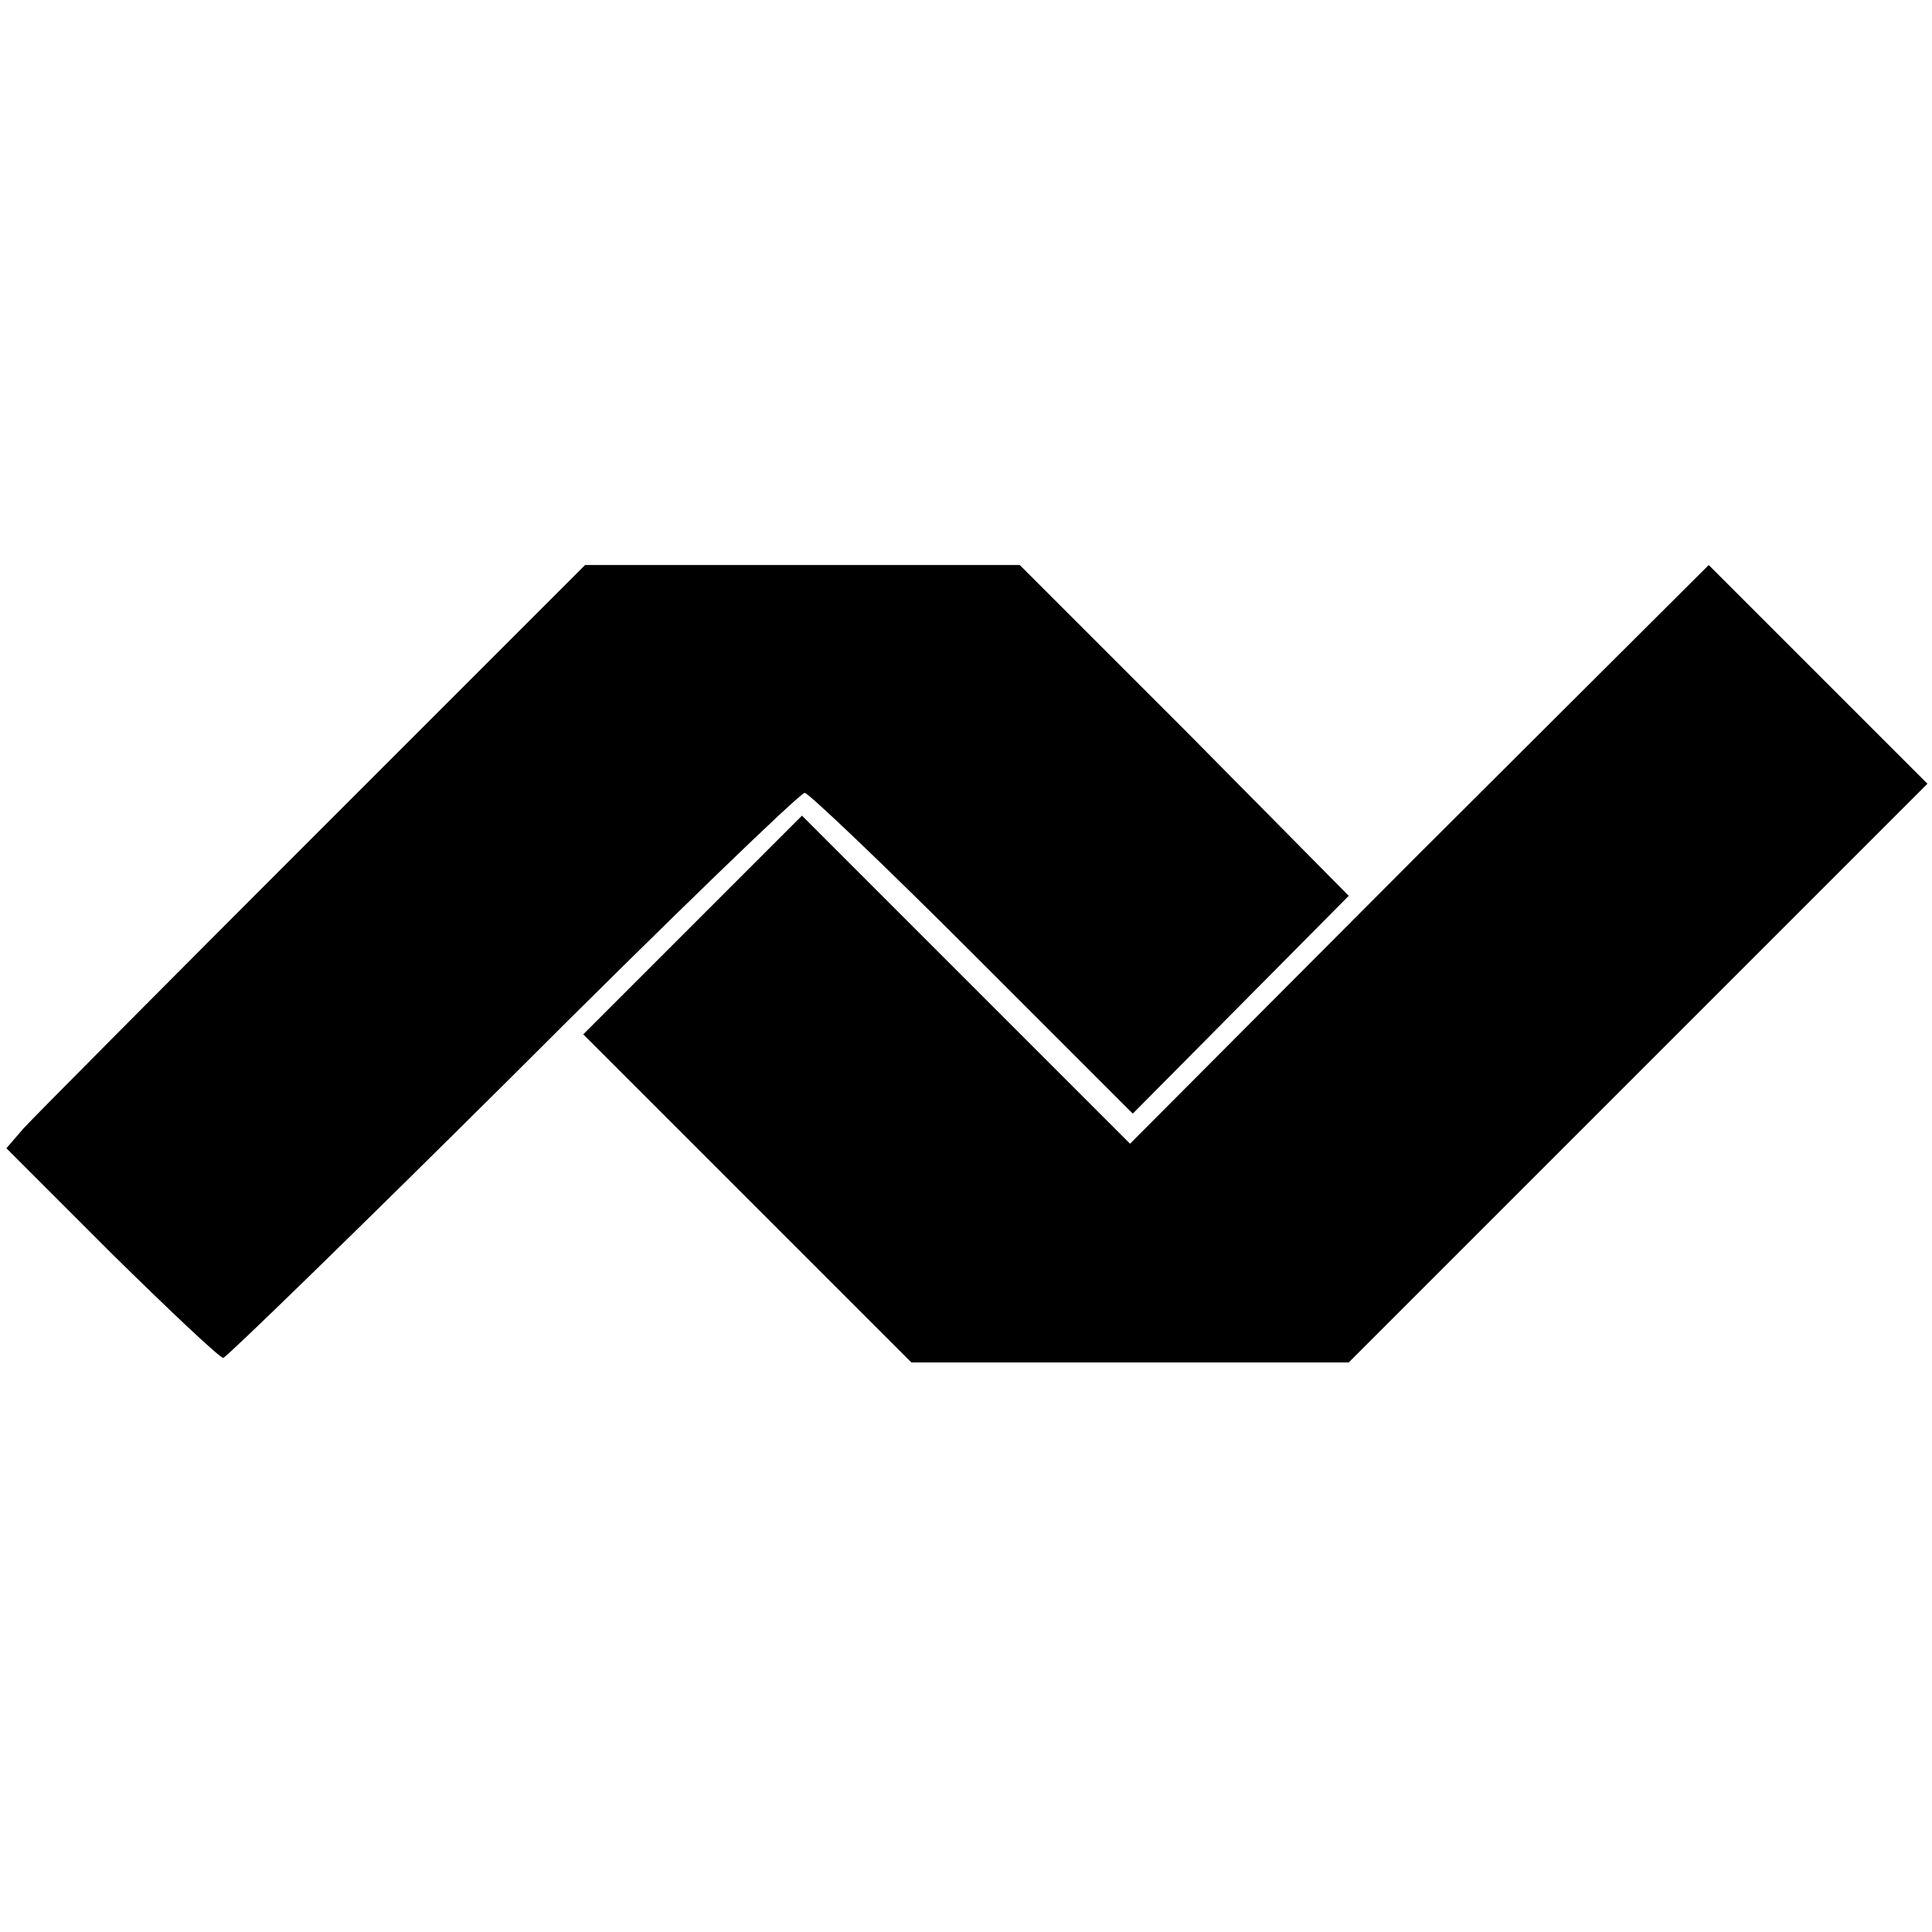
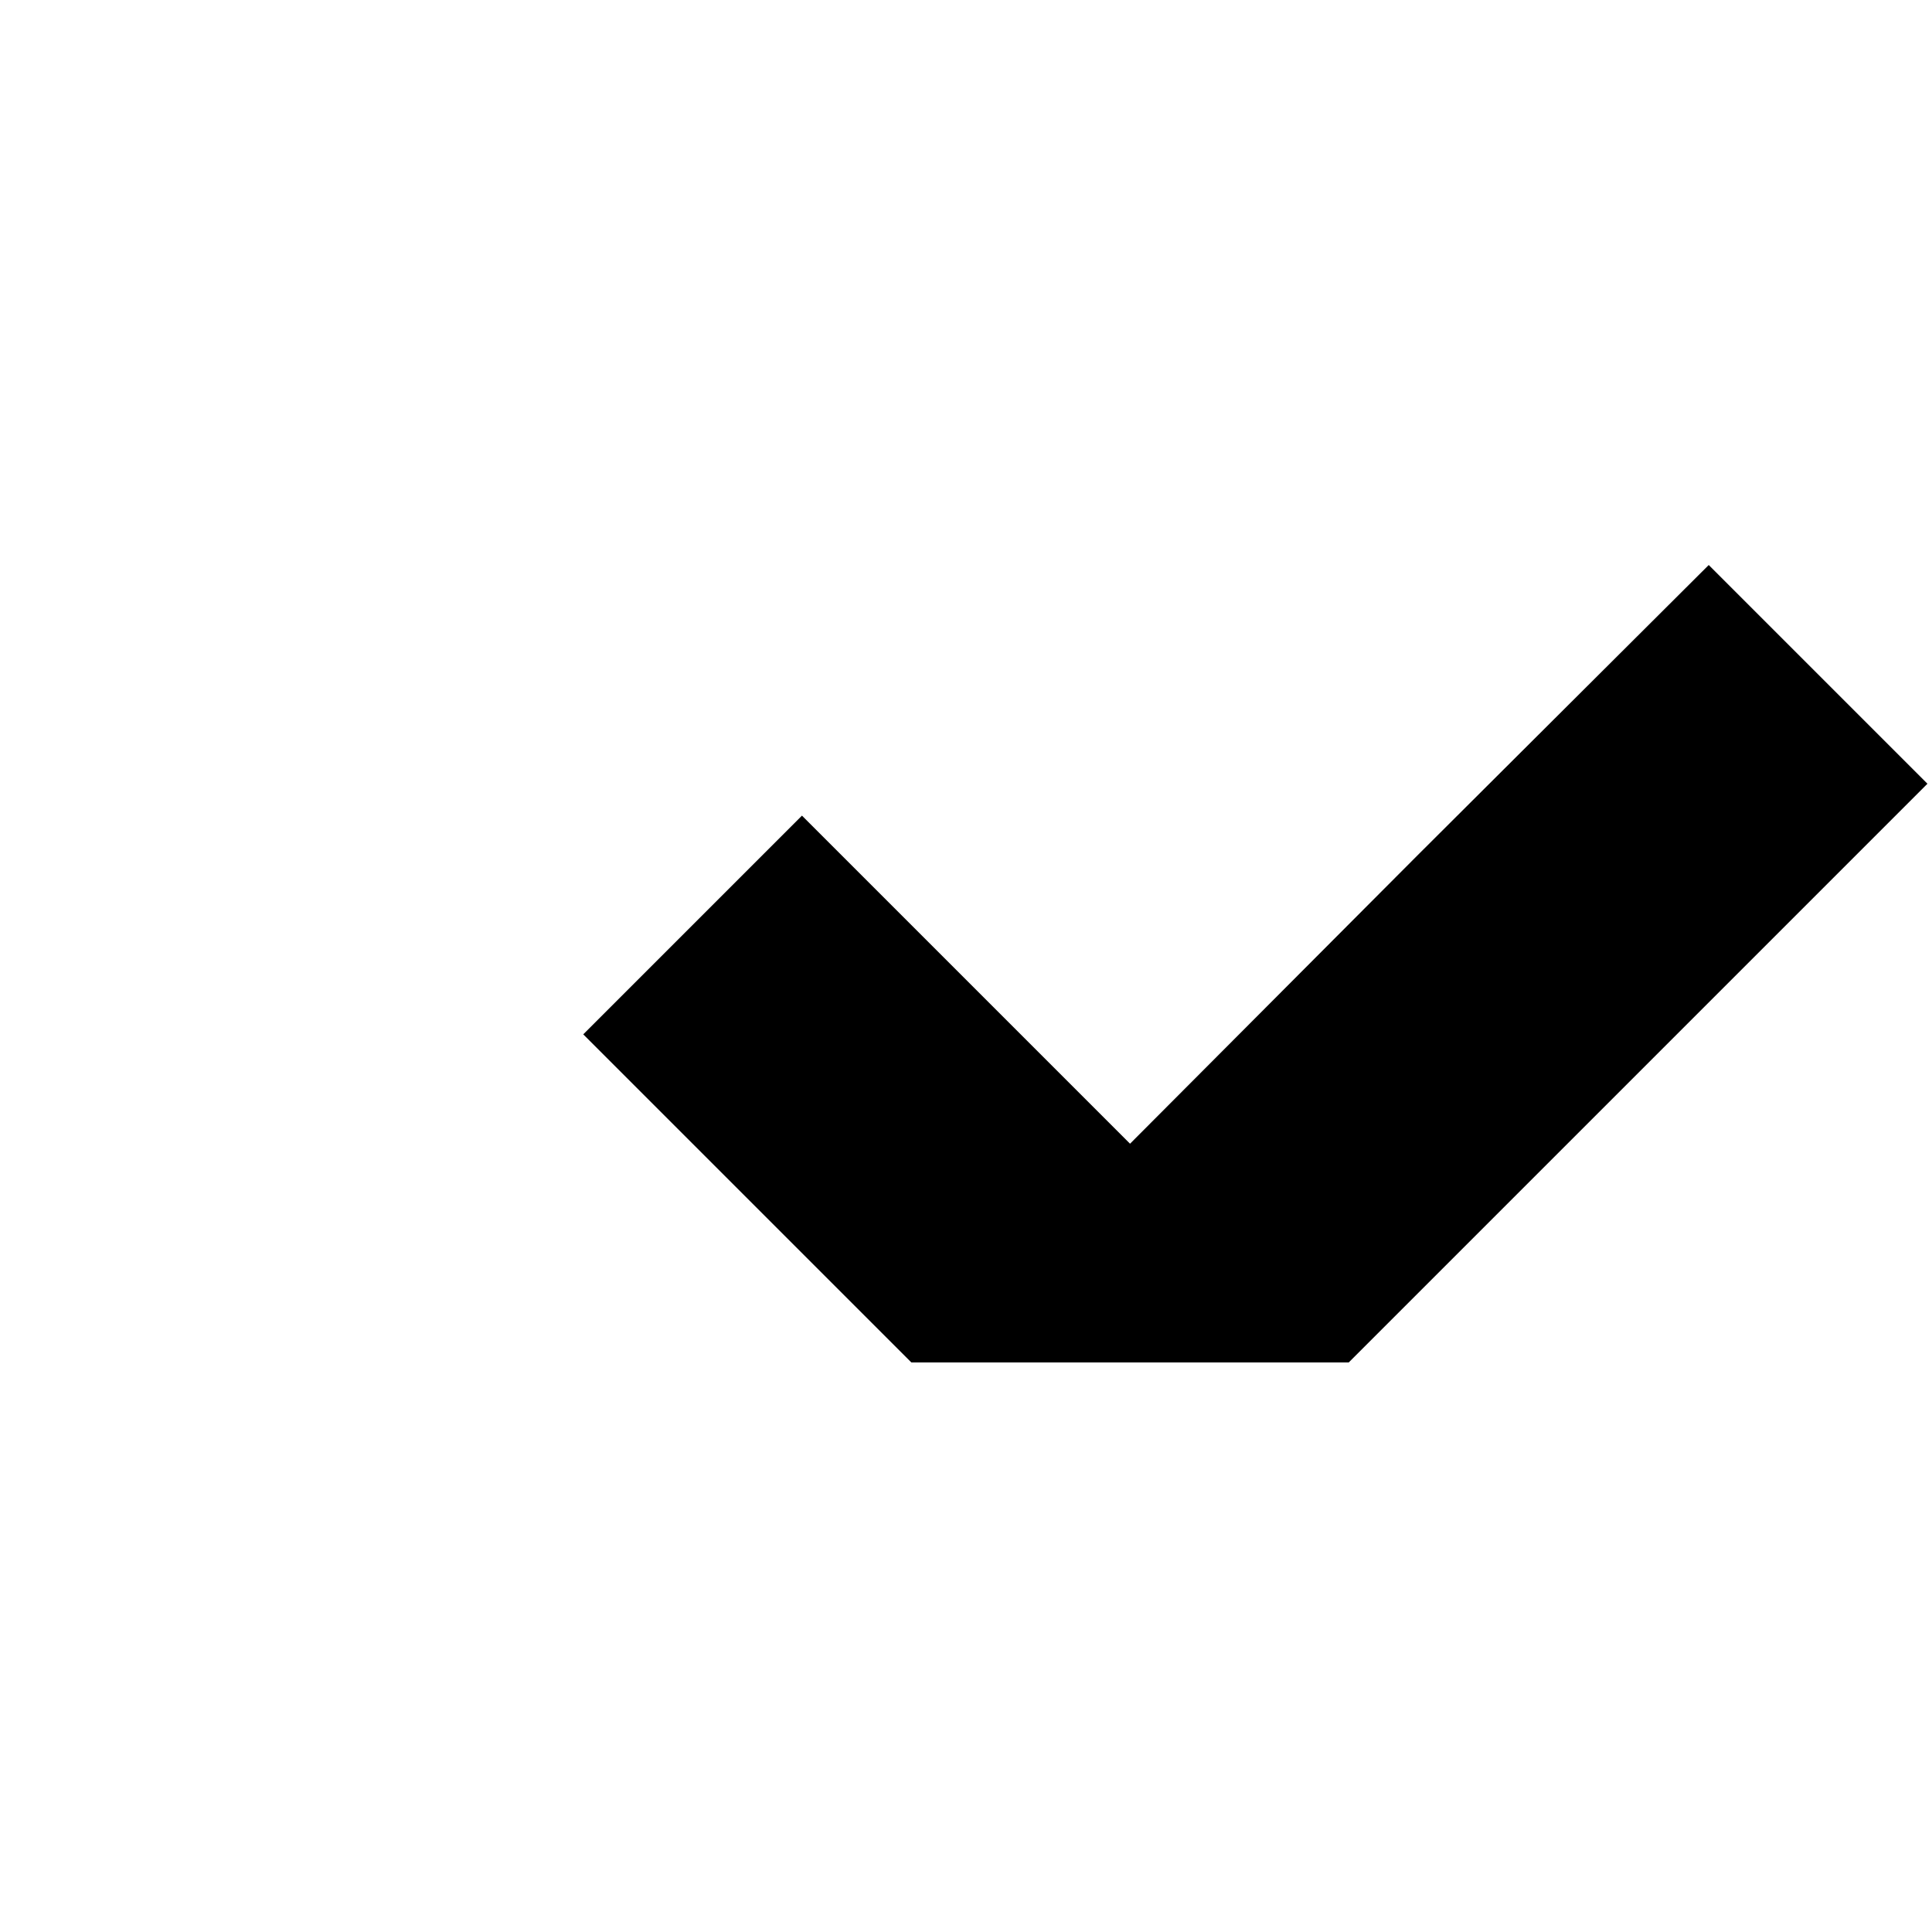
<svg xmlns="http://www.w3.org/2000/svg" version="1.0" width="212pt" height="212pt" viewBox="0 0 212 212" preserveAspectRatio="xMidYMid meet">
  <g transform="translate(0,212) scale(0.1,-0.1)" fill="#000000" stroke="none">
-     <path d="M344 1202 c-165 -165 -308 -309 -318 -320 l-19 -22 115 -115 c64 -63 119 -115 123 -115 3 0 147 140 318 310 171 171 315 310 320 310 4 0 87 -79 184 -176 l176 -176 119 120 118 119 -180 182 -181 181 -238 0 -239 0 -298 -298z" />
    <path d="M1557 1183 l-317 -318 -180 180 -180 180 -120 -120 -120 -120 180 -180 180 -180 240 0 240 0 317 317 318 318 -120 120 -120 120 -318 -317z" />
  </g>
</svg>